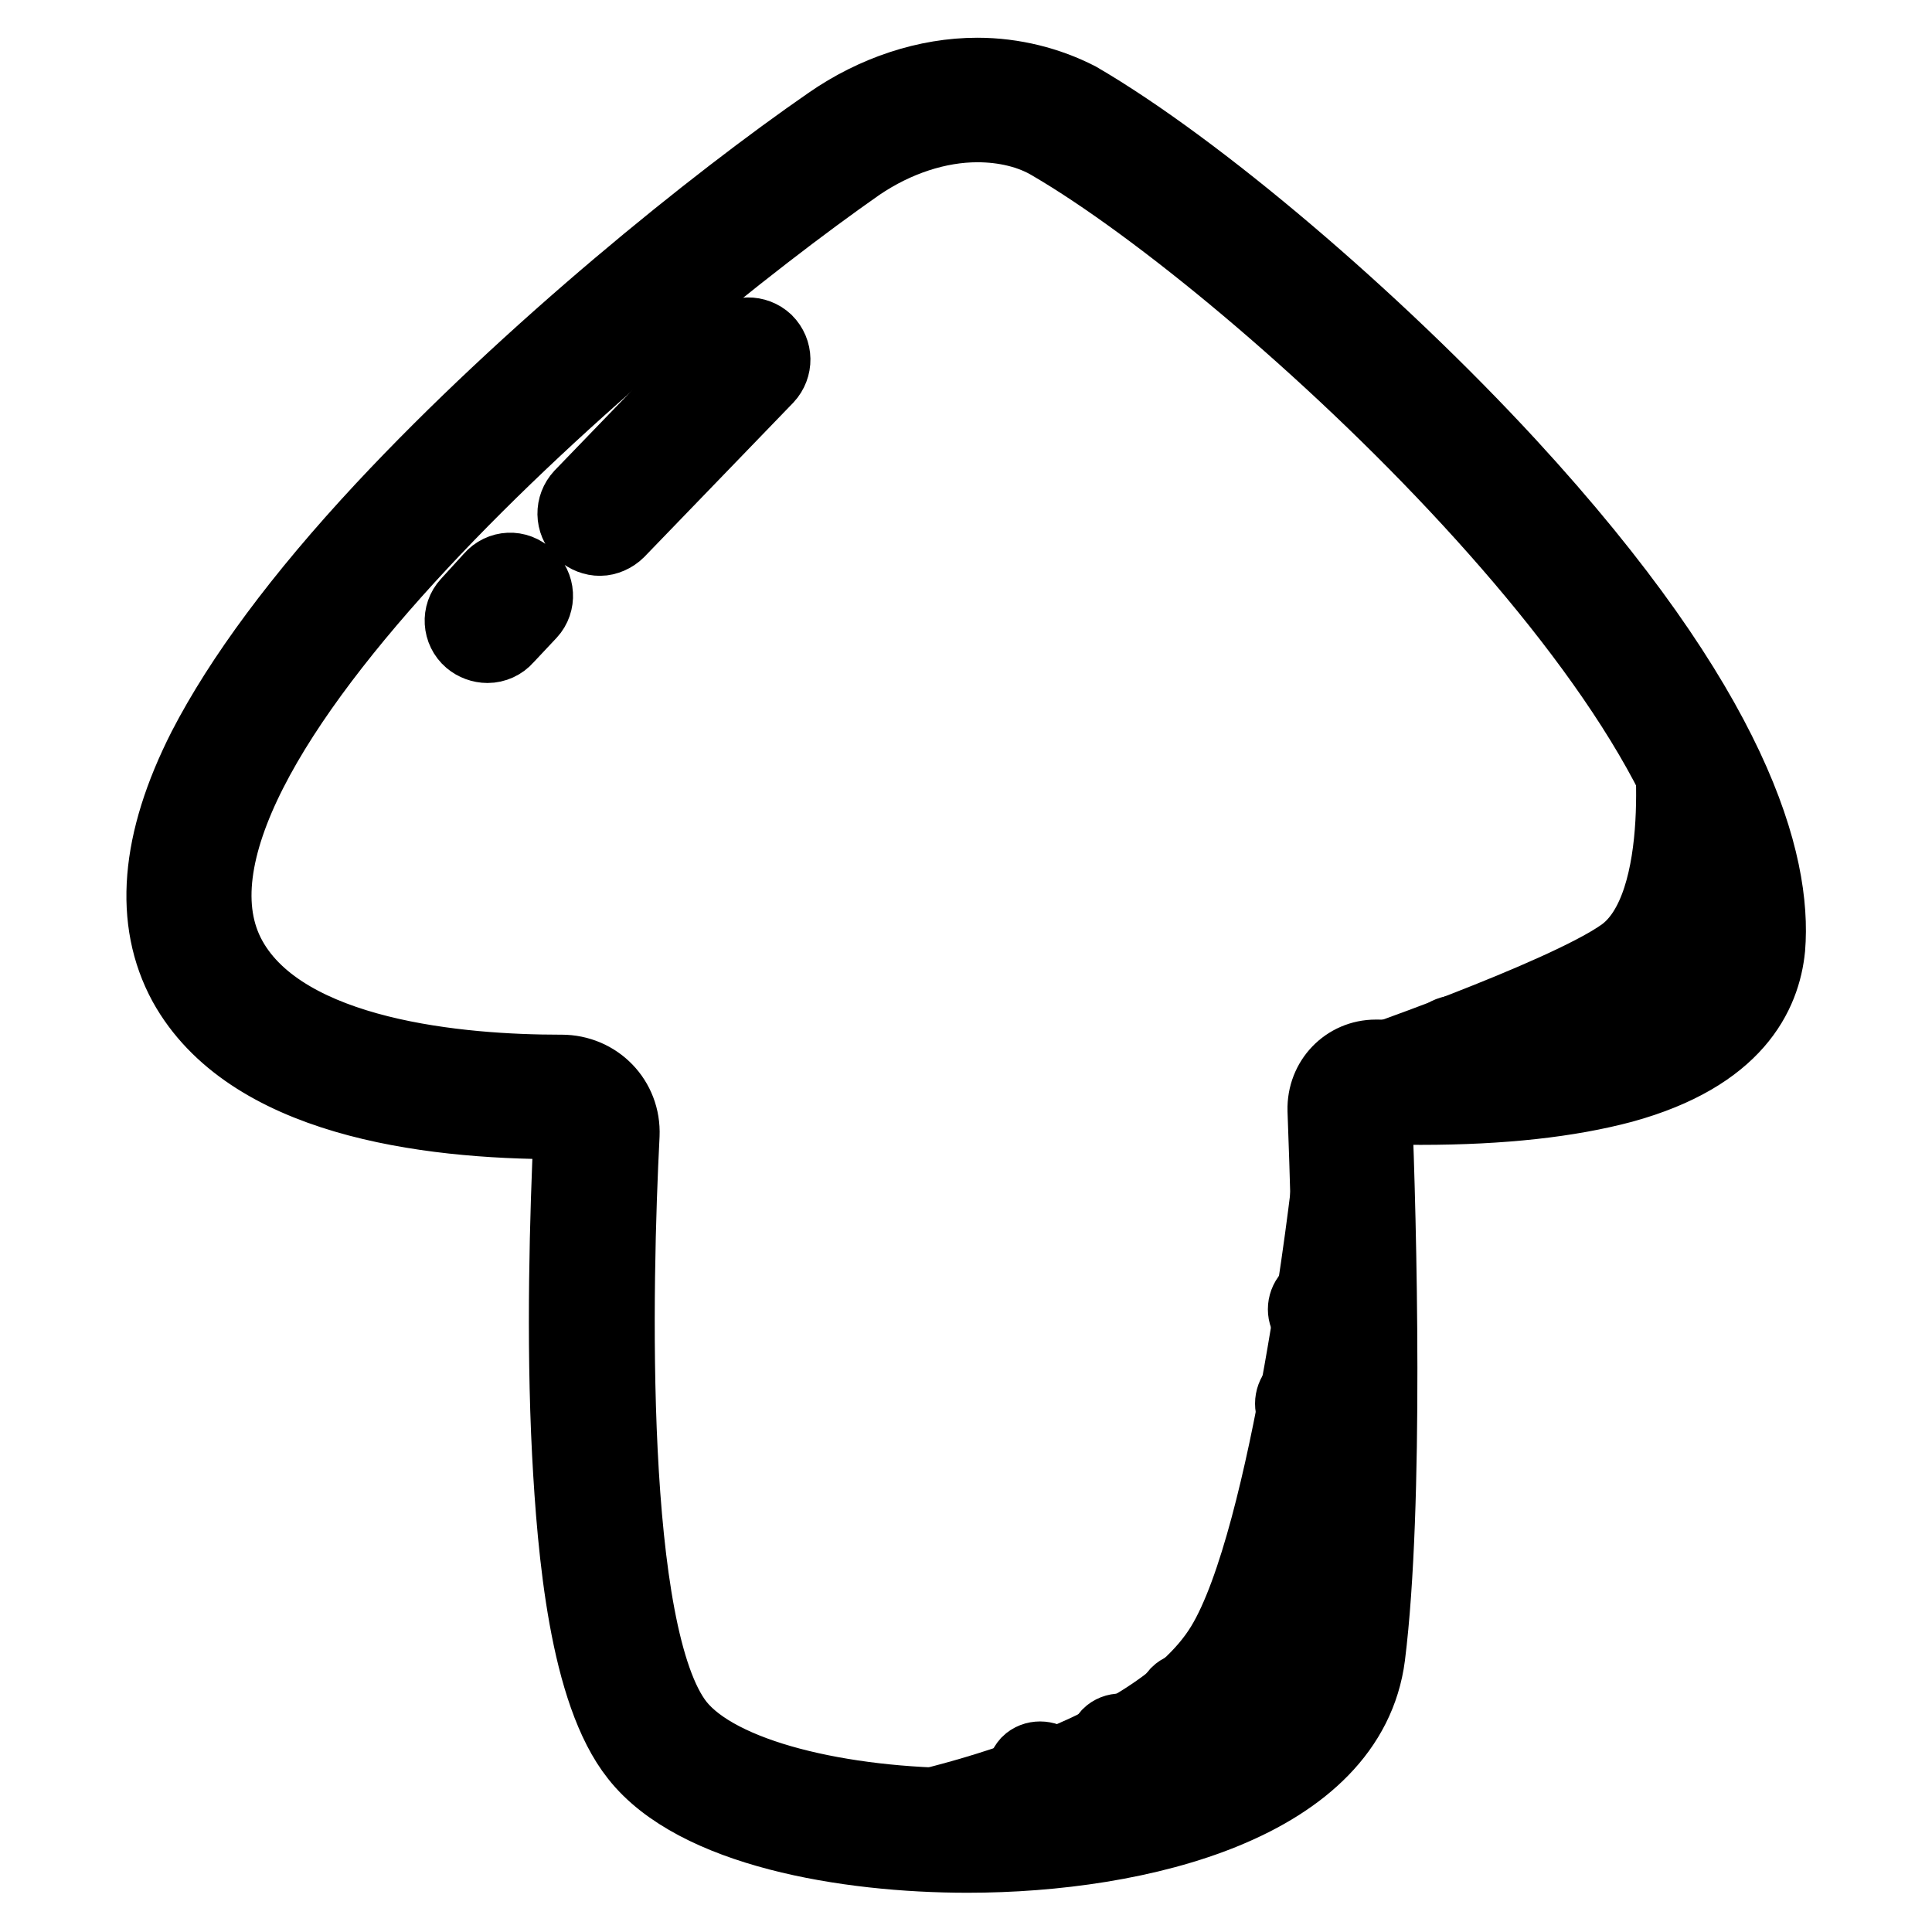
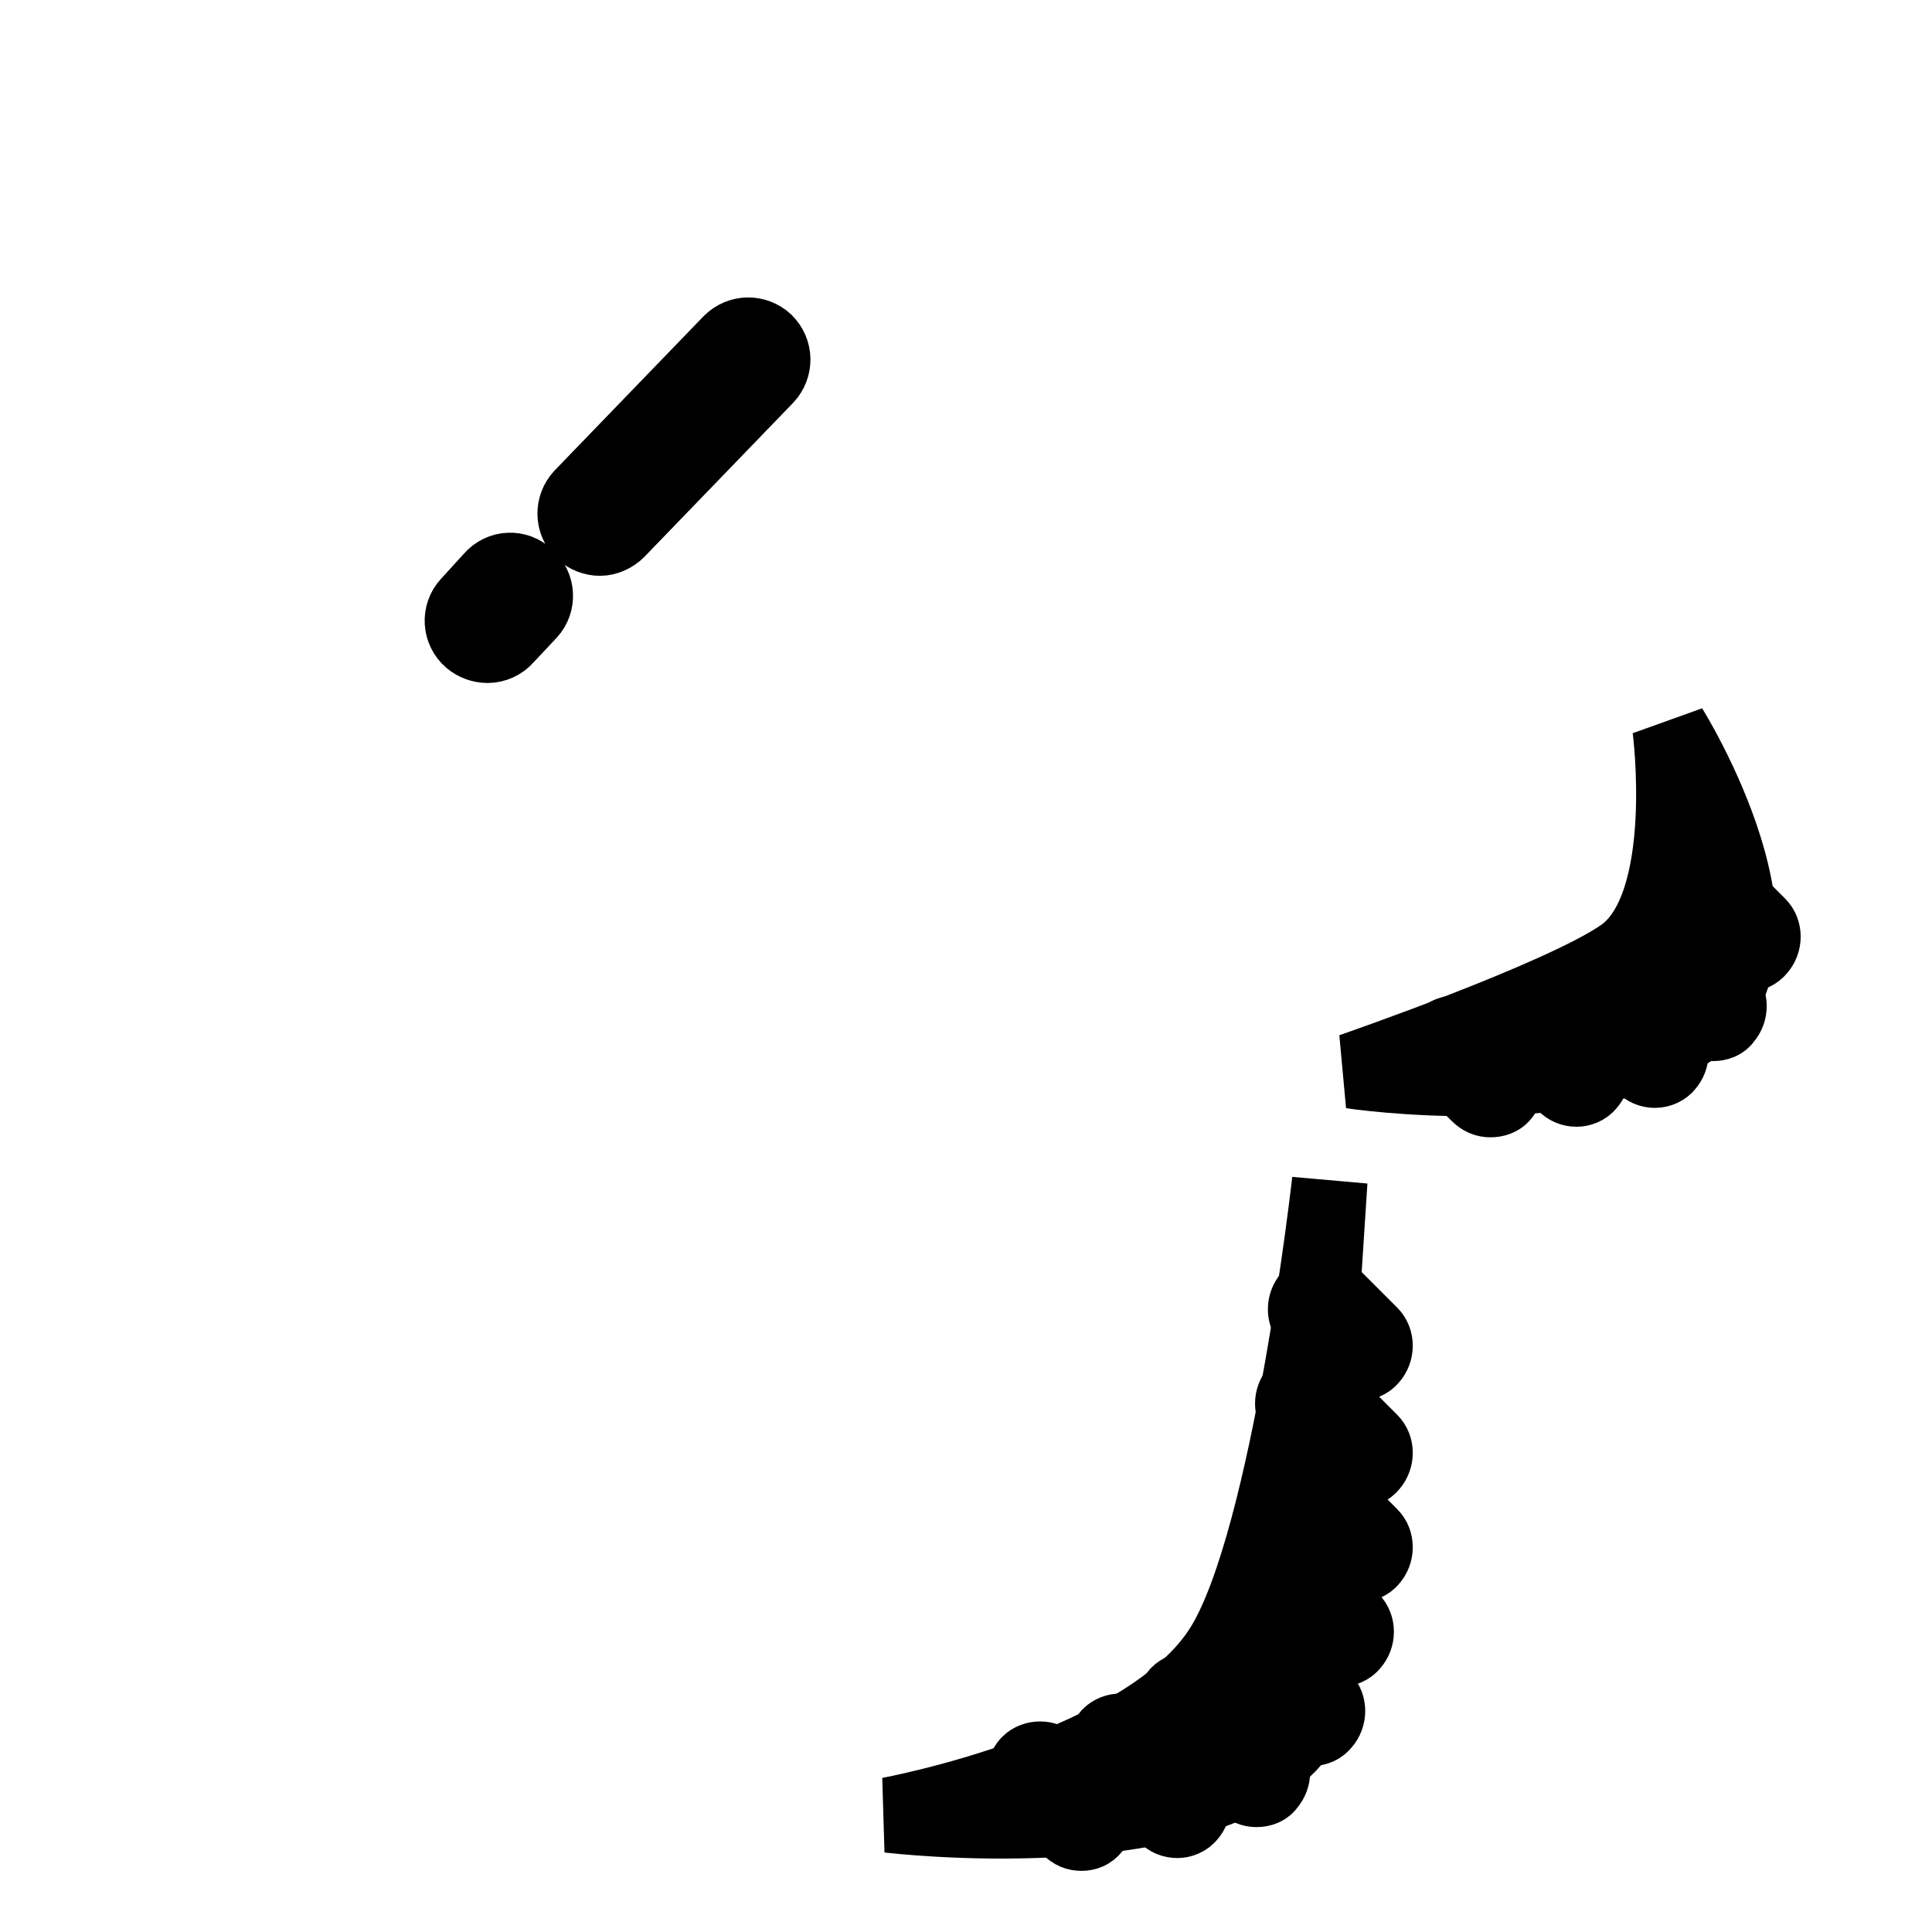
<svg xmlns="http://www.w3.org/2000/svg" version="1.1" x="0px" y="0px" viewBox="0 0 256 256" enable-background="new 0 0 256 256" xml:space="preserve">
  <g>
-     <path stroke-width="10" fill-opacity="0" stroke="#000000" d="M176.2,156.5c0,0-5.3,47.2-14.1,61.6c-9.8,16.1-44.3,22.4-44.3,22.4s40.5,4.9,53.6-10 C184.6,215.6,176.2,156.5,176.2,156.5L176.2,156.5z M221.3,96.5c0,0,3.1,23.5-6.2,30.1c-7.9,5.6-36,15.3-36,15.3s30.7,4.6,45.5-5.9 C239.4,125.5,221.3,96.5,221.3,96.5z" />
+     <path stroke-width="10" fill-opacity="0" stroke="#000000" d="M176.2,156.5c0,0-5.3,47.2-14.1,61.6c-9.8,16.1-44.3,22.4-44.3,22.4s40.5,4.9,53.6-10 L176.2,156.5z M221.3,96.5c0,0,3.1,23.5-6.2,30.1c-7.9,5.6-36,15.3-36,15.3s30.7,4.6,45.5-5.9 C239.4,125.5,221.3,96.5,221.3,96.5z" />
    <path stroke-width="10" fill-opacity="0" stroke="#000000" d="M219.3,141.8c-0.6,0-1.1-0.2-1.6-0.7l-7.1-7.1c-0.8-0.8-0.8-2.2,0-3.1c0.8-0.8,2.2-0.8,3.1,0l7.1,7.1 c0.8,0.8,0.8,2.2,0,3.1C220.5,141.5,219.9,141.8,219.3,141.8z M208.9,144.3c-0.6,0-1.1-0.2-1.6-0.7l-5.9-5.9 c-0.8-0.8-0.8-2.2,0-3.1c0.8-0.9,2.2-0.8,3.1,0l5.9,5.9c0.8,0.8,0.8,2.2,0,3.1C210,144.1,209.4,144.3,208.9,144.3z M197.5,145.7 c-0.6,0-1.1-0.2-1.6-0.7l-4.5-4.4c-0.8-0.8-0.8-2.2,0-3.1c0.8-0.8,2.2-0.8,3.1,0l4.5,4.5c0.8,0.8,0.8,2.2,0,3.1 C198.7,145.5,198.1,145.7,197.5,145.7L197.5,145.7z M180.1,180.6c-0.6,0-1.1-0.2-1.6-0.7l-4.9-4.9c-0.8-0.8-0.8-2.2,0-3.1 c0.8-0.8,2.2-0.8,3.1,0l4.9,4.9c0.8,0.8,0.8,2.2,0,3.1C181.2,180.4,180.6,180.6,180.1,180.6z M180.1,194.8c-0.6,0-1.1-0.2-1.6-0.7 l-6.6-6.6c-0.8-0.8-0.8-2.2,0-3.1c0.8-0.8,2.2-0.8,3.1,0l6.6,6.6c0.8,0.8,0.8,2.2,0,3.1C181.2,194.6,180.6,194.8,180.1,194.8z  M180.1,207.3c-0.6,0-1.1-0.2-1.6-0.7l-7.8-7.8c-0.8-0.8-0.8-2.2,0-3.1c0.8-0.8,2.2-0.8,3.1,0l7.8,7.8c0.8,0.8,0.8,2.2,0,3.1 C181.2,207.1,180.6,207.3,180.1,207.3z M177.6,218.5c-0.6,0-1.1-0.2-1.6-0.7l-7.2-7.2c-0.8-0.8-0.8-2.2,0-3.1 c0.8-0.8,2.2-0.8,3.1,0l7.2,7.2c0.8,0.8,0.8,2.2,0,3.1C178.7,218.3,178.1,218.5,177.6,218.5z M173.8,229c-0.6,0-1.1-0.2-1.6-0.7 l-8-8c-0.8-0.8-0.8-2.2,0-3.1c0.8-0.8,2.2-0.8,3.1,0l8,8c0.8,0.8,0.8,2.2,0,3.1C174.9,228.8,174.4,229,173.8,229z M166.5,237.1 c-0.6,0-1.1-0.2-1.6-0.7l-8.8-8.8c-0.8-0.8-0.8-2.2,0-3.1c0.8-0.8,2.2-0.8,3.1,0l8.8,8.8c0.8,0.8,0.8,2.2,0,3.1 C167.7,236.9,167.1,237.1,166.5,237.1z M156,241.2c-0.6,0-1.1-0.2-1.6-0.7l-7.4-7.4c-0.8-0.8-0.8-2.2,0-3.1c0.8-0.8,2.2-0.8,3.1,0 l7.4,7.4c0.8,0.8,0.8,2.2,0,3.1C157.1,241,156.5,241.2,156,241.2z M143.3,242.9c-0.6,0-1.1-0.2-1.6-0.7l-5.4-5.4 c-0.8-0.8-0.8-2.2,0-3.1c0.8-0.8,2.2-0.8,3.1,0l5.4,5.4c0.8,0.8,0.8,2.2,0,3.1C144.4,242.7,143.9,242.9,143.3,242.9z M227,135.6 c-0.6,0-1.1-0.2-1.6-0.7l-6.9-6.9c-0.8-0.8-0.8-2.2,0-3.1c0.8-0.8,2.2-0.8,3.1,0l6.9,6.9c0.8,0.8,0.8,2.2,0,3.1 C228.2,135.4,227.6,135.6,227,135.6z M231.5,126.4c-0.6,0-1.1-0.2-1.6-0.7l-6.5-6.5c-0.8-0.8-0.8-2.2,0-3.1c0.8-0.8,2.2-0.8,3.1,0 l6.5,6.5c0.8,0.8,0.8,2.2,0,3.1C232.6,126.2,232.1,126.4,231.5,126.4z" />
-     <path stroke-width="10" fill-opacity="0" stroke="#000000" d="M129.5,16.5c3.6,0,7.1,0.8,9.9,2.5c27.7,16.2,90.8,74.3,88.2,106.2c-1.1,12.9-24.1,15-39.3,15 c-2.1,0-4.1-0.1-5.8-0.1h-0.2c-3.8,0-6.8,3.1-6.7,7c0.6,15.6,1.6,52.2-0.9,71.6c-1.8,14.2-24.6,20.6-46.5,20.6 c-16.8,0-33-3.8-38.5-10.7c-9.4-11.9-8.3-58.7-7.3-78.2c0.2-4.6-3.4-8.3-8-8.3h-0.2c-12.9,0-36.5-1.9-43.8-15 c-14.9-26.8,54.4-85.2,83.3-105.4C118.7,18.3,124.3,16.5,129.5,16.5 M129.5,10c-6.7,0-13.6,2.3-19.5,6.4 C94.8,26.9,70.3,46.6,50.8,67.5C39.9,79.2,32,89.9,27.2,99.2c-6.3,12.4-7.1,22.8-2.6,31.1c8.4,15.2,31.6,18.3,49.5,18.3h0.2 c0.5,0,0.8,0.2,1,0.4c0.2,0.2,0.4,0.5,0.4,1c-0.5,10.9-1,27.2-0.2,42.6c0.7,13.1,2.3,31.6,9,40c7.7,9.8,27.6,13.2,43.7,13.2 c22.9,0,50.5-6.9,53-26.4c2.5-20,1.5-57.5,0.9-72.7c0,0,0-0.1,0-0.1c0,0,0.1,0,0.1,0c2,0.1,4.1,0.1,6.1,0.1c10.7,0,19.6-1,26.7-2.9 c14.9-4.1,18.6-12.1,19.2-18.2c0.9-11.1-4.3-31.3-34.4-64c-17.8-19.3-41.2-39.2-57-48.4C138.9,11.2,134.3,10,129.5,10L129.5,10z" />
    <path stroke-width="10" fill-opacity="0" stroke="#000000" d="M79.5,71.3c-0.8,0-1.6-0.3-2.3-0.9c-1.3-1.3-1.3-3.3-0.1-4.6l19.7-20.4c1.3-1.3,3.3-1.3,4.6-0.1 c1.3,1.3,1.3,3.3,0.1,4.6L81.8,70.3C81.2,70.9,80.3,71.3,79.5,71.3z M64.6,85.5c-0.8,0-1.6-0.3-2.2-0.8c-1.4-1.2-1.5-3.3-0.3-4.6 l3.1-3.4c1.2-1.4,3.3-1.5,4.6-0.2c1.4,1.2,1.5,3.3,0.3,4.6L67,84.4C66.4,85.1,65.5,85.5,64.6,85.5z" />
  </g>
</svg>